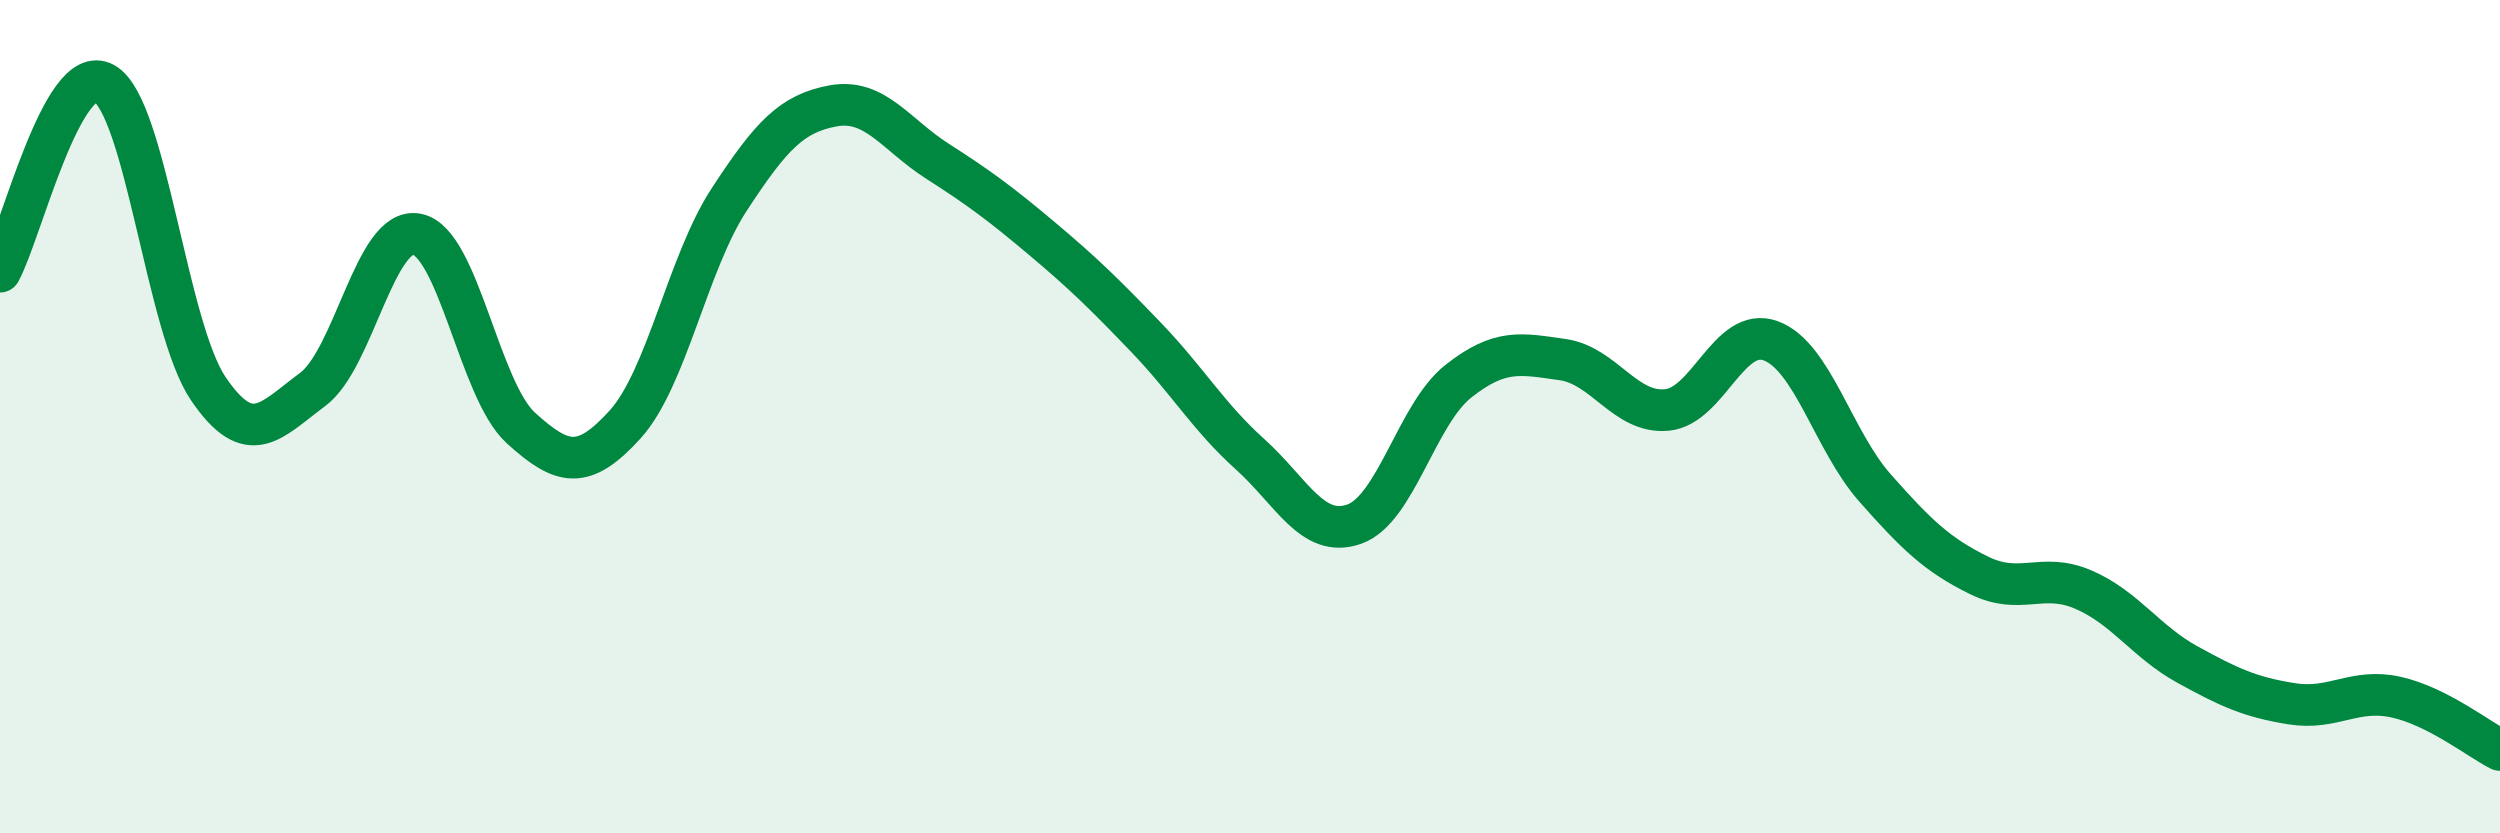
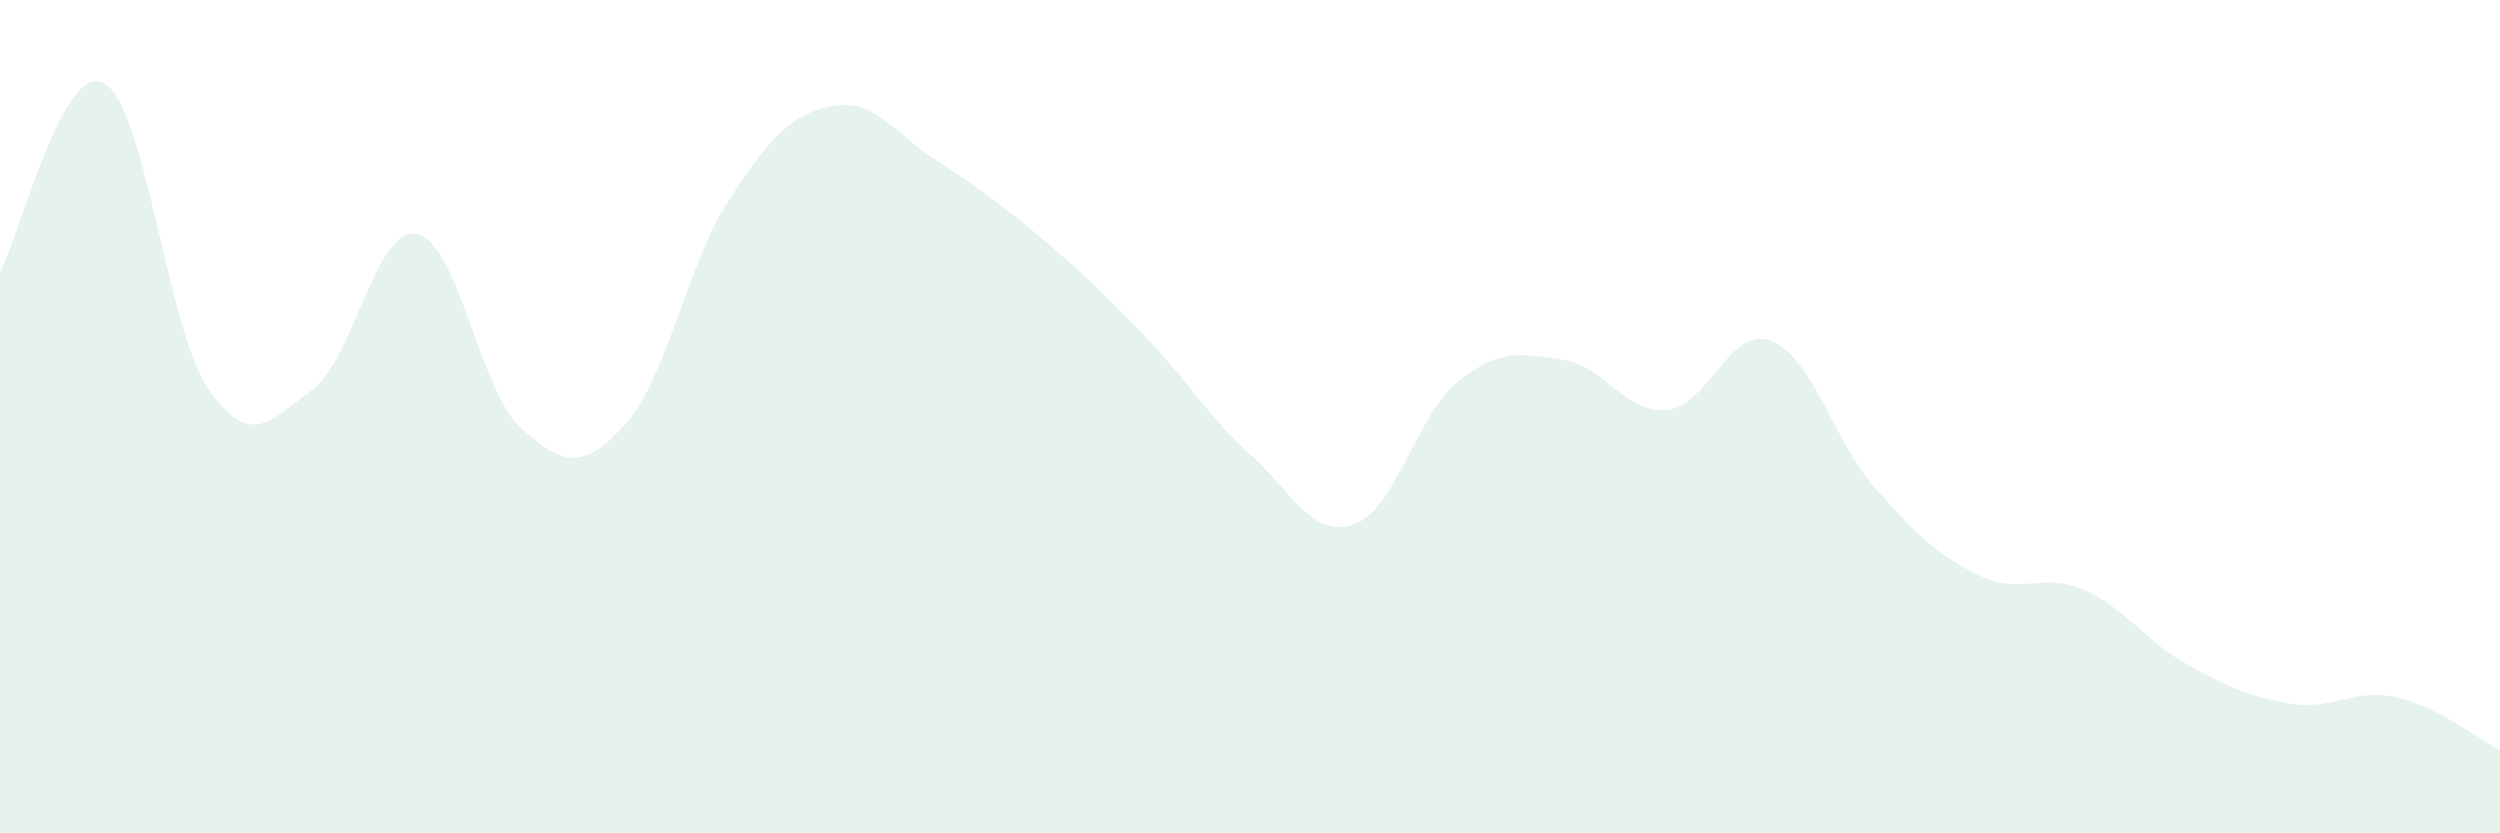
<svg xmlns="http://www.w3.org/2000/svg" width="60" height="20" viewBox="0 0 60 20">
  <path d="M 0,6.52 C 0.5,5.62 1.5,1.44 2.5,2 C 3.5,2.56 4,7.86 5,9.33 C 6,10.8 6.5,10.09 7.5,9.35 C 8.5,8.61 9,5.44 10,5.62 C 11,5.8 11.5,9.36 12.5,10.27 C 13.5,11.18 14,11.29 15,10.19 C 16,9.09 16.5,6.32 17.5,4.79 C 18.5,3.26 19,2.72 20,2.54 C 21,2.36 21.5,3.23 22.5,3.87 C 23.5,4.51 24,4.88 25,5.72 C 26,6.56 26.5,7.05 27.5,8.09 C 28.5,9.13 29,10 30,10.9 C 31,11.8 31.5,12.93 32.5,12.58 C 33.5,12.23 34,9.94 35,9.15 C 36,8.36 36.5,8.49 37.5,8.63 C 38.5,8.77 39,9.93 40,9.84 C 41,9.75 41.5,7.81 42.5,8.18 C 43.5,8.55 44,10.58 45,11.71 C 46,12.84 46.5,13.32 47.5,13.81 C 48.5,14.3 49,13.72 50,14.15 C 51,14.58 51.5,15.4 52.5,15.95 C 53.5,16.5 54,16.73 55,16.89 C 56,17.05 56.5,16.51 57.5,16.73 C 58.5,16.95 59.5,17.75 60,18L60 20L0 20Z" fill="#008740" opacity="0.1" stroke-linecap="round" stroke-linejoin="round" />
-   <path d="M 0,6.52 C 0.5,5.62 1.5,1.44 2.5,2 C 3.5,2.56 4,7.86 5,9.33 C 6,10.8 6.5,10.09 7.5,9.35 C 8.5,8.61 9,5.44 10,5.62 C 11,5.8 11.5,9.36 12.5,10.27 C 13.5,11.18 14,11.29 15,10.19 C 16,9.09 16.5,6.32 17.5,4.79 C 18.5,3.26 19,2.72 20,2.54 C 21,2.36 21.5,3.23 22.5,3.87 C 23.5,4.51 24,4.88 25,5.72 C 26,6.56 26.5,7.05 27.5,8.09 C 28.5,9.13 29,10 30,10.9 C 31,11.8 31.5,12.93 32.5,12.58 C 33.5,12.23 34,9.94 35,9.15 C 36,8.36 36.5,8.49 37.5,8.63 C 38.5,8.77 39,9.93 40,9.84 C 41,9.75 41.5,7.81 42.5,8.18 C 43.5,8.55 44,10.58 45,11.71 C 46,12.84 46.5,13.32 47.5,13.81 C 48.5,14.3 49,13.72 50,14.15 C 51,14.58 51.5,15.4 52.5,15.95 C 53.5,16.5 54,16.73 55,16.89 C 56,17.05 56.5,16.51 57.5,16.73 C 58.5,16.95 59.5,17.75 60,18" stroke="#008740" stroke-width="1" fill="none" stroke-linecap="round" stroke-linejoin="round" />
</svg>